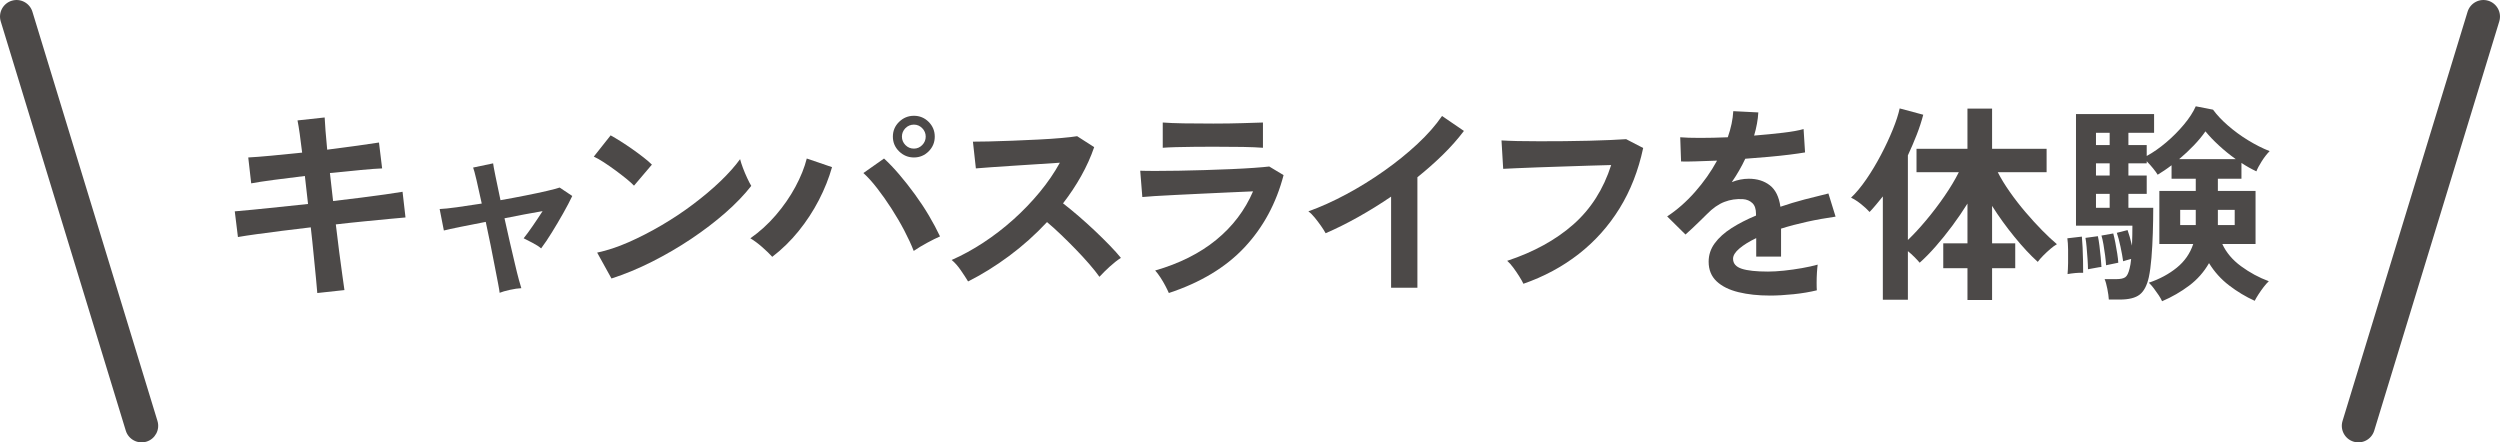
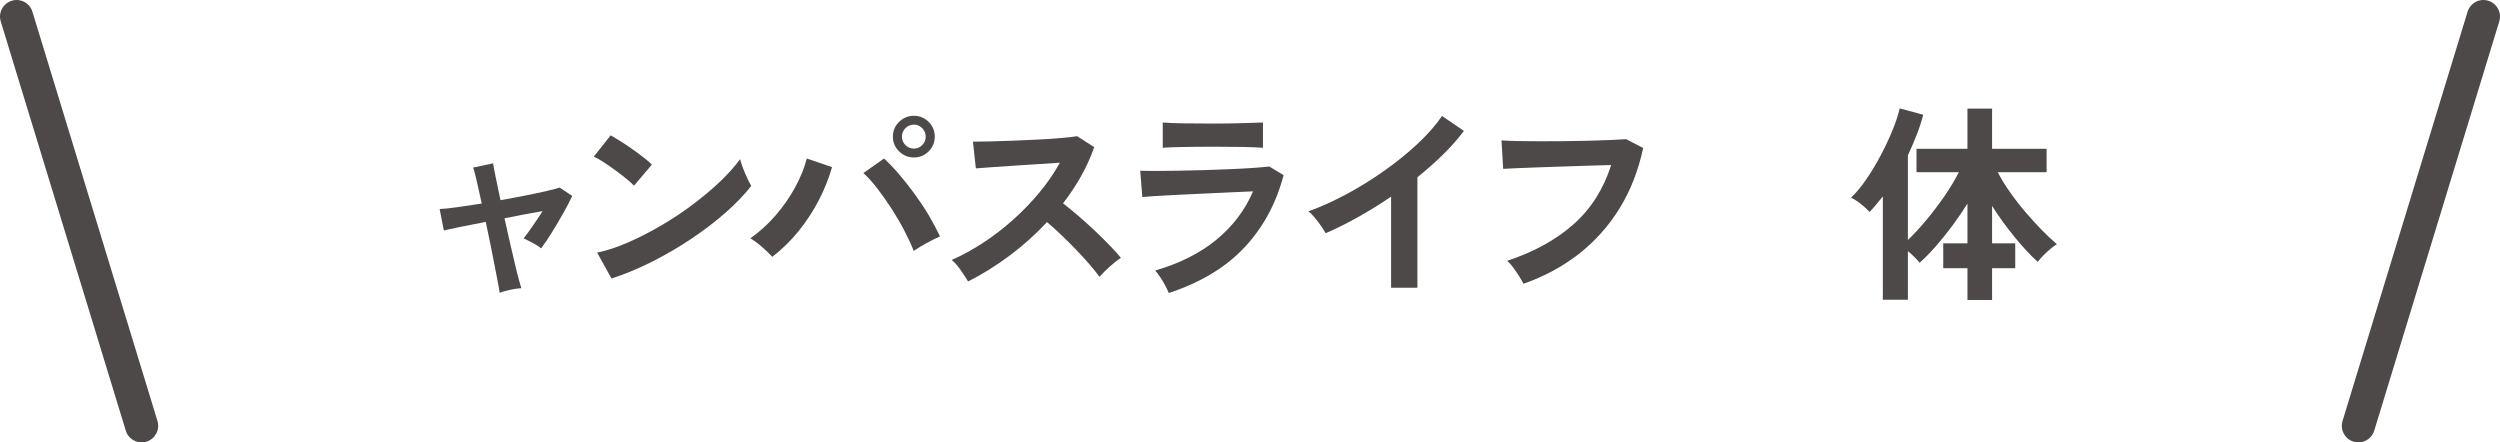
<svg xmlns="http://www.w3.org/2000/svg" id="_レイヤー_2" data-name="レイヤー_2" viewBox="0 0 475.04 84.06">
  <defs>
    <style>
      .cls-1 {
        fill: #4c4948;
      }
    </style>
  </defs>
  <g id="_レイヤー_1-2" data-name="レイヤー_1">
    <g>
      <path class="cls-1" d="M.14,4.07l23.76,77.76c.51,1.66,2.27,2.6,3.93,2.09,1.66-.51,2.6-2.27,2.09-3.93L6.16,2.23C5.65.57,3.89-.37,2.23.14S-.37,2.41.14,4.07" />
      <path class="cls-1" d="M451.14,81.83l23.76-77.76c.51-1.66-.43-3.42-2.09-3.93-1.66-.51-3.42.43-3.93,2.09l-23.76,77.76c-.51,1.66.43,3.42,2.09,3.93,1.66.51,3.42-.43,3.93-2.09" />
-       <path class="cls-1" d="M60.29,55.68c-.03-.53-.11-1.43-.24-2.7-.13-1.27-.28-2.75-.44-4.46-.16-1.71-.35-3.48-.56-5.32-1.84.21-3.65.43-5.44.66s-3.41.44-4.86.64c-1.45.2-2.63.38-3.54.54l-.6-4.88c.88-.08,2.05-.19,3.5-.32,1.45-.13,3.09-.3,4.9-.5,1.81-.2,3.65-.39,5.52-.58l-.6-5.32c-2.05.24-4.01.49-5.88.74-1.87.25-3.31.47-4.32.66l-.56-4.92c1.07-.05,2.53-.17,4.4-.34,1.87-.17,3.81-.37,5.84-.58-.16-1.33-.31-2.53-.46-3.58-.15-1.05-.29-1.9-.42-2.54l5.16-.56c.03.61.08,1.45.16,2.5s.19,2.26.32,3.62c2.05-.27,3.97-.52,5.74-.76,1.77-.24,3.14-.44,4.1-.6l.6,4.92c-.88.03-2.23.13-4.06.3-1.83.17-3.78.37-5.86.58l.6,5.32c1.81-.21,3.57-.43,5.28-.64,1.71-.21,3.25-.42,4.64-.62,1.39-.2,2.48-.37,3.28-.5l.56,4.88c-.67.05-1.69.15-3.08.28-1.39.13-2.97.29-4.74.46-1.77.17-3.58.37-5.42.58.21,1.79.43,3.52.64,5.2.21,1.68.41,3.16.6,4.44.19,1.28.32,2.23.4,2.84l-5.16.56Z" />
      <path class="cls-1" d="M94.94,55.64c-.03-.32-.13-.92-.3-1.8-.17-.88-.38-1.95-.62-3.2-.24-1.25-.51-2.61-.8-4.08-.29-1.47-.6-2.93-.92-4.4-1.79.35-3.41.67-4.86.96-1.45.29-2.49.52-3.1.68l-.8-4.08c.75-.03,1.84-.14,3.28-.34,1.44-.2,3.01-.43,4.72-.7-.37-1.73-.71-3.23-1-4.48-.29-1.25-.51-2.04-.64-2.36l3.8-.8c.03.29.17,1.09.44,2.4.27,1.31.59,2.84.96,4.6,1.65-.29,3.25-.59,4.8-.9,1.55-.31,2.89-.59,4.04-.86,1.15-.27,1.95-.48,2.4-.64l2.4,1.6c-.45.96-1.03,2.05-1.72,3.28-.69,1.23-1.41,2.43-2.14,3.62-.73,1.19-1.42,2.21-2.06,3.06-.4-.35-.96-.71-1.68-1.08-.72-.37-1.27-.65-1.64-.84.48-.59,1.05-1.37,1.72-2.34.67-.97,1.29-1.91,1.88-2.82-2.19.37-4.6.83-7.24,1.36.32,1.49.65,2.98,1,4.46s.67,2.85.96,4.1c.29,1.25.55,2.3.78,3.14.23.84.38,1.37.46,1.58-.61.03-1.34.13-2.18.32-.84.19-1.49.37-1.94.56Z" />
      <path class="cls-1" d="M120.47,35.28c-.35-.37-.83-.81-1.46-1.32-.63-.51-1.32-1.04-2.08-1.6-.76-.56-1.5-1.07-2.22-1.54-.72-.47-1.35-.82-1.88-1.06l3.2-4.04c.53.29,1.16.67,1.88,1.12.72.45,1.46.95,2.22,1.48.76.53,1.47,1.06,2.14,1.58.67.52,1.2.98,1.6,1.38l-3.4,4ZM116.19,52.92l-2.72-4.92c1.89-.4,3.89-1.06,5.98-1.98,2.09-.92,4.19-2,6.3-3.24,2.11-1.24,4.11-2.57,6-4,1.89-1.43,3.61-2.87,5.14-4.34,1.53-1.47,2.78-2.87,3.74-4.2.11.45.29,1.01.54,1.68.25.67.53,1.31.82,1.94.29.63.55,1.11.76,1.46-1.31,1.68-2.94,3.38-4.9,5.1-1.96,1.72-4.13,3.37-6.5,4.96-2.37,1.59-4.85,3.03-7.44,4.34-2.59,1.31-5.16,2.37-7.72,3.2Z" />
      <path class="cls-1" d="M146.74,48.8c-.48-.53-1.11-1.15-1.9-1.84-.79-.69-1.54-1.25-2.26-1.68,1.76-1.23,3.37-2.69,4.84-4.4,1.47-1.71,2.71-3.5,3.72-5.38,1.01-1.88,1.73-3.67,2.16-5.38l4.8,1.64c-.59,2.08-1.42,4.17-2.5,6.26-1.08,2.09-2.37,4.06-3.86,5.9-1.49,1.84-3.16,3.47-5,4.88ZM173.62,47.68c-.45-1.17-1.05-2.46-1.78-3.86-.73-1.4-1.55-2.79-2.44-4.18-.89-1.39-1.8-2.67-2.72-3.86s-1.79-2.15-2.62-2.9l3.92-2.76c.93.85,1.9,1.87,2.9,3.04,1,1.17,1.99,2.43,2.96,3.76.97,1.33,1.87,2.69,2.68,4.06.81,1.37,1.51,2.69,2.1,3.94-.67.29-1.47.69-2.42,1.2-.95.51-1.81,1.03-2.58,1.56ZM173.66,29.92c-1.09,0-2.03-.39-2.82-1.16-.79-.77-1.18-1.71-1.18-2.8s.39-2.03,1.18-2.8c.79-.77,1.73-1.16,2.82-1.16s2.03.39,2.8,1.16c.77.77,1.16,1.71,1.16,2.8s-.39,2.03-1.16,2.8-1.71,1.16-2.8,1.16ZM173.66,28.24c.61,0,1.14-.23,1.58-.68.44-.45.66-.99.66-1.6s-.22-1.15-.66-1.6-.97-.68-1.58-.68-1.18.23-1.62.68c-.44.45-.66.99-.66,1.6s.22,1.15.66,1.6c.44.45.98.68,1.62.68Z" />
      <path class="cls-1" d="M183.95,53.48c-.35-.59-.81-1.29-1.38-2.12-.57-.83-1.15-1.48-1.74-1.96,2-.88,4-1.97,6-3.28s3.91-2.78,5.74-4.42c1.83-1.64,3.49-3.37,5-5.2,1.51-1.83,2.78-3.69,3.82-5.58-1.31.08-2.74.17-4.3.28s-3.11.21-4.64.3c-1.53.09-2.92.19-4.16.28-1.24.09-2.19.17-2.86.22l-.56-5.08c.67,0,1.67-.01,3-.04,1.33-.03,2.83-.07,4.48-.14,1.65-.07,3.3-.14,4.94-.22,1.64-.08,3.12-.18,4.44-.3,1.32-.12,2.3-.23,2.94-.34l3.24,2.08c-.64,1.87-1.47,3.7-2.48,5.5-1.01,1.8-2.16,3.53-3.44,5.18.93.72,1.93,1.53,2.98,2.44,1.05.91,2.09,1.84,3.1,2.8,1.01.96,1.95,1.88,2.8,2.76.85.88,1.56,1.67,2.12,2.36-.67.43-1.37.98-2.12,1.66-.75.68-1.4,1.33-1.96,1.94-.51-.72-1.16-1.54-1.96-2.46-.8-.92-1.66-1.85-2.58-2.8-.92-.95-1.85-1.87-2.78-2.76-.93-.89-1.81-1.69-2.64-2.38-2.21,2.37-4.61,4.52-7.2,6.44-2.59,1.92-5.19,3.53-7.8,4.84Z" />
      <path class="cls-1" d="M222.1,55.68c-.16-.37-.38-.83-.66-1.36-.28-.53-.59-1.07-.94-1.6-.35-.53-.68-.97-1-1.32,4.61-1.33,8.48-3.27,11.6-5.82,3.12-2.55,5.45-5.62,7-9.22-1.33.05-2.85.12-4.54.2s-3.41.16-5.16.24c-1.75.08-3.4.16-4.96.24s-2.91.15-4.04.22c-1.13.07-1.91.13-2.34.18l-.4-5c.69.03,1.68.04,2.96.04s2.72-.01,4.32-.04c1.6-.03,3.25-.07,4.96-.12,1.71-.05,3.37-.11,4.98-.18,1.61-.07,3.06-.15,4.34-.24s2.27-.18,2.96-.26l2.72,1.64c-1.39,5.33-3.85,9.9-7.4,13.7-3.55,3.8-8.35,6.7-14.4,8.7ZM220.94,28.08v-4.8c1.01.08,2.33.13,3.96.16,1.63.03,3.51.04,5.64.04s3.89-.03,5.52-.08c1.63-.05,2.93-.09,3.92-.12v4.8c-1.01-.08-2.29-.13-3.82-.16-1.53-.03-3.41-.04-5.62-.04-1.2,0-2.42,0-3.66.02-1.24.01-2.39.03-3.44.06-1.05.03-1.89.07-2.5.12Z" />
      <path class="cls-1" d="M264.33,54.68v-17.32c-2.03,1.39-4.1,2.67-6.22,3.86-2.12,1.19-4.19,2.22-6.22,3.1-.21-.4-.51-.87-.88-1.4-.37-.53-.77-1.05-1.18-1.56-.41-.51-.82-.91-1.22-1.2,2.32-.83,4.72-1.91,7.2-3.24,2.48-1.33,4.87-2.81,7.18-4.44,2.31-1.63,4.42-3.33,6.34-5.12s3.48-3.56,4.68-5.32l4.16,2.84c-1.15,1.52-2.47,3.02-3.98,4.5-1.51,1.48-3.13,2.91-4.86,4.3v21h-5Z" />
      <path class="cls-1" d="M289.47,53.92c-.16-.35-.41-.8-.76-1.36-.35-.56-.73-1.12-1.14-1.68-.41-.56-.81-1-1.18-1.32,5.07-1.68,9.26-3.99,12.58-6.92,3.32-2.93,5.71-6.69,7.18-11.28-1.25.03-2.68.07-4.28.12-1.6.05-3.23.11-4.9.16-1.67.05-3.27.11-4.8.16-1.53.05-2.87.11-4.02.16-1.15.05-1.99.09-2.52.12l-.32-5.4c.77.05,1.79.09,3.04.12,1.25.03,2.65.04,4.18.04s3.11,0,4.72-.02c1.61-.01,3.18-.04,4.7-.08,1.52-.04,2.89-.09,4.12-.14,1.23-.05,2.2-.11,2.92-.16l3.24,1.68c-.91,4.27-2.4,8.09-4.48,11.46-2.08,3.37-4.67,6.27-7.76,8.68-3.09,2.41-6.6,4.3-10.52,5.66Z" />
-       <path class="cls-1" d="M336.27,56.16c-2.19,0-4.16-.21-5.92-.64-1.76-.43-3.15-1.11-4.16-2.06-1.01-.95-1.52-2.19-1.52-3.74,0-1.28.39-2.45,1.16-3.5.77-1.05,1.84-2.01,3.2-2.88,1.36-.87,2.91-1.66,4.64-2.38v-.32c0-.93-.23-1.62-.7-2.06-.47-.44-1.06-.69-1.78-.74-1.23-.08-2.4.09-3.52.52-1.12.43-2.23,1.2-3.32,2.32-.32.32-.73.73-1.24,1.22s-1.01.98-1.52,1.46c-.51.48-.95.88-1.32,1.2l-3.48-3.44c1.87-1.23,3.63-2.77,5.28-4.64,1.65-1.87,3.05-3.85,4.2-5.96-1.49.05-2.85.1-4.08.14s-2.15.05-2.76.02l-.16-4.6c.91.08,2.17.12,3.78.12s3.37-.04,5.26-.12c.61-1.76.96-3.41,1.04-4.96l4.76.24c-.08,1.41-.35,2.88-.8,4.4,1.97-.16,3.81-.34,5.5-.54,1.69-.2,2.99-.43,3.9-.7l.28,4.44c-.75.13-1.72.27-2.92.42-1.2.15-2.53.29-3.98.42-1.45.13-2.94.25-4.46.36-.35.75-.74,1.5-1.18,2.26-.44.76-.9,1.49-1.38,2.18,1.07-.43,2.15-.64,3.24-.64,1.57,0,2.9.41,3.98,1.24,1.08.83,1.75,2.19,2.02,4.08,1.49-.51,3.02-.97,4.58-1.38,1.56-.41,3.07-.79,4.54-1.14l1.36,4.4c-1.87.27-3.68.59-5.44.98-1.76.39-3.4.82-4.92,1.3v5.32h-4.72v-3.52c-1.33.64-2.4,1.3-3.2,1.98-.8.68-1.2,1.33-1.2,1.94,0,.91.55,1.54,1.64,1.9s2.76.54,5,.54c.91,0,1.93-.06,3.06-.18,1.13-.12,2.27-.28,3.4-.48,1.13-.2,2.13-.42,2.98-.66-.05.35-.1.85-.14,1.5-.04.65-.06,1.3-.06,1.94s.01,1.12.04,1.44c-1.31.32-2.77.57-4.4.74-1.63.17-3.15.26-4.56.26Z" />
      <path class="cls-1" d="M373.85,57v-6.04h-4.6v-4.72h4.6v-7.56c-.88,1.41-1.84,2.82-2.88,4.22-1.04,1.4-2.09,2.7-3.14,3.9-1.05,1.2-2.07,2.24-3.06,3.12-.27-.32-.6-.68-1-1.08-.4-.4-.81-.77-1.24-1.12v9.24h-4.76v-19.64c-.43.53-.85,1.05-1.26,1.54s-.83.97-1.26,1.42c-.43-.48-.97-.98-1.62-1.5-.65-.52-1.29-.93-1.9-1.22.96-.91,1.93-2.08,2.92-3.52.99-1.44,1.91-2.99,2.78-4.64s1.61-3.25,2.24-4.8c.63-1.55,1.06-2.88,1.3-4l4.48,1.2c-.32,1.23-.73,2.49-1.24,3.8-.51,1.31-1.07,2.61-1.68,3.92v16.08c1.09-1.04,2.25-2.29,3.48-3.76,1.23-1.47,2.39-2.99,3.48-4.58,1.09-1.59,2-3.1,2.72-4.54h-8.04v-4.44h9.68v-7.64h4.68v7.64h10.36v4.44h-9.28c.61,1.2,1.38,2.45,2.3,3.76.92,1.31,1.91,2.59,2.98,3.84s2.12,2.41,3.16,3.46,1.97,1.93,2.8,2.62c-.35.19-.75.48-1.22.88-.47.4-.92.82-1.36,1.26-.44.44-.79.85-1.06,1.22-1.39-1.25-2.86-2.83-4.42-4.74-1.56-1.91-2.98-3.87-4.26-5.9v7.12h4.4v4.72h-4.4v6.04h-4.68Z" />
-       <path class="cls-1" d="M392.87,52.08c.05-.59.09-1.3.1-2.14.01-.84.01-1.68,0-2.52s-.06-1.55-.14-2.14l2.76-.32c.05.56.1,1.26.14,2.1s.07,1.69.08,2.54c.01.85.02,1.6.02,2.24-.43-.03-.91-.01-1.46.04-.55.05-1.05.12-1.5.2ZM410.83,57.24c-.13-.32-.35-.7-.64-1.14-.29-.44-.61-.88-.94-1.32-.33-.44-.65-.79-.94-1.06,2.05-.69,3.83-1.65,5.32-2.86,1.49-1.21,2.53-2.71,3.12-4.5h-6.44v-10.08h6.92v-2.32h-4.6v-2.56c-.45.35-.91.67-1.36.98-.45.31-.88.58-1.28.82-.19-.32-.48-.73-.88-1.22-.4-.49-.8-.94-1.2-1.34v.4h-3.48v2.32h3.48v3.48h-3.48v2.64h4.72c0,1.52-.03,3.11-.08,4.78-.05,1.67-.14,3.24-.26,4.72s-.29,2.71-.5,3.7c-.35,1.57-.93,2.67-1.74,3.3-.81.63-2.07.94-3.78.94h-2.08c-.03-.53-.12-1.21-.28-2.02-.16-.81-.33-1.43-.52-1.86h2.2c.8,0,1.37-.12,1.72-.36.35-.24.63-.81.84-1.72.05-.21.11-.47.16-.78.05-.31.09-.63.12-.98-.27.08-.55.16-.86.24-.31.08-.53.15-.66.2-.11-.77-.27-1.69-.5-2.76-.23-1.07-.46-1.95-.7-2.64l2.04-.52c.13.35.27.79.42,1.32.15.53.29,1.08.42,1.64.03-.67.05-1.33.06-1.98.01-.65.02-1.26.02-1.82h-10.72v-21.2h14.84v3.56h-4.88v2.32h3.48v2.08c1.23-.67,2.46-1.53,3.7-2.58,1.24-1.05,2.37-2.19,3.38-3.4,1.01-1.21,1.76-2.37,2.24-3.46l3.28.64c.72.99,1.66,1.99,2.82,3,1.16,1.01,2.43,1.95,3.82,2.8,1.39.85,2.76,1.55,4.12,2.08-.51.51-1.01,1.15-1.5,1.92-.49.77-.83,1.41-1.02,1.92-.45-.21-.92-.45-1.4-.72-.48-.27-.96-.56-1.44-.88v3h-4.48v2.32h7.16v10.08h-6.32c.75,1.63,1.94,3.04,3.58,4.24,1.64,1.2,3.39,2.15,5.26,2.84-.29.27-.62.63-.98,1.1-.36.47-.69.94-1,1.42s-.54.88-.7,1.2c-1.71-.77-3.33-1.75-4.86-2.92-1.53-1.17-2.81-2.59-3.82-4.24-.96,1.68-2.22,3.11-3.78,4.28-1.56,1.17-3.27,2.16-5.14,2.96ZM396.75,51.16c0-.48-.03-1.11-.08-1.9-.05-.79-.11-1.56-.18-2.32-.07-.76-.14-1.34-.22-1.74l2.36-.32c.11.48.21,1.09.3,1.82s.17,1.46.24,2.18c.07.72.11,1.33.14,1.84-.27.03-.68.09-1.24.2-.56.11-1,.19-1.32.24ZM398.27,27.56h2.6v-2.32h-2.6v2.32ZM398.27,33.36h2.6v-2.32h-2.6v2.32ZM398.27,39.48h2.6v-2.64h-2.6v2.64ZM400.19,50.4c-.03-.51-.09-1.12-.18-1.84-.09-.72-.2-1.43-.32-2.12-.12-.69-.25-1.25-.38-1.68l2.24-.4c.13.48.27,1.07.4,1.76.13.69.25,1.38.36,2.06.11.68.17,1.26.2,1.74-.13.03-.36.07-.68.14-.32.07-.64.13-.96.2-.32.07-.55.11-.68.14ZM414.07,30.24h10.76c-1.12-.8-2.19-1.67-3.2-2.6-1.01-.93-1.87-1.83-2.56-2.68-.59.85-1.32,1.74-2.2,2.66s-1.81,1.79-2.8,2.62ZM414.27,42.76h2.96v-2.88h-2.96v2.88ZM421.43,42.76h3.2v-2.88h-3.2v2.88Z" />
    </g>
  </g>
</svg>